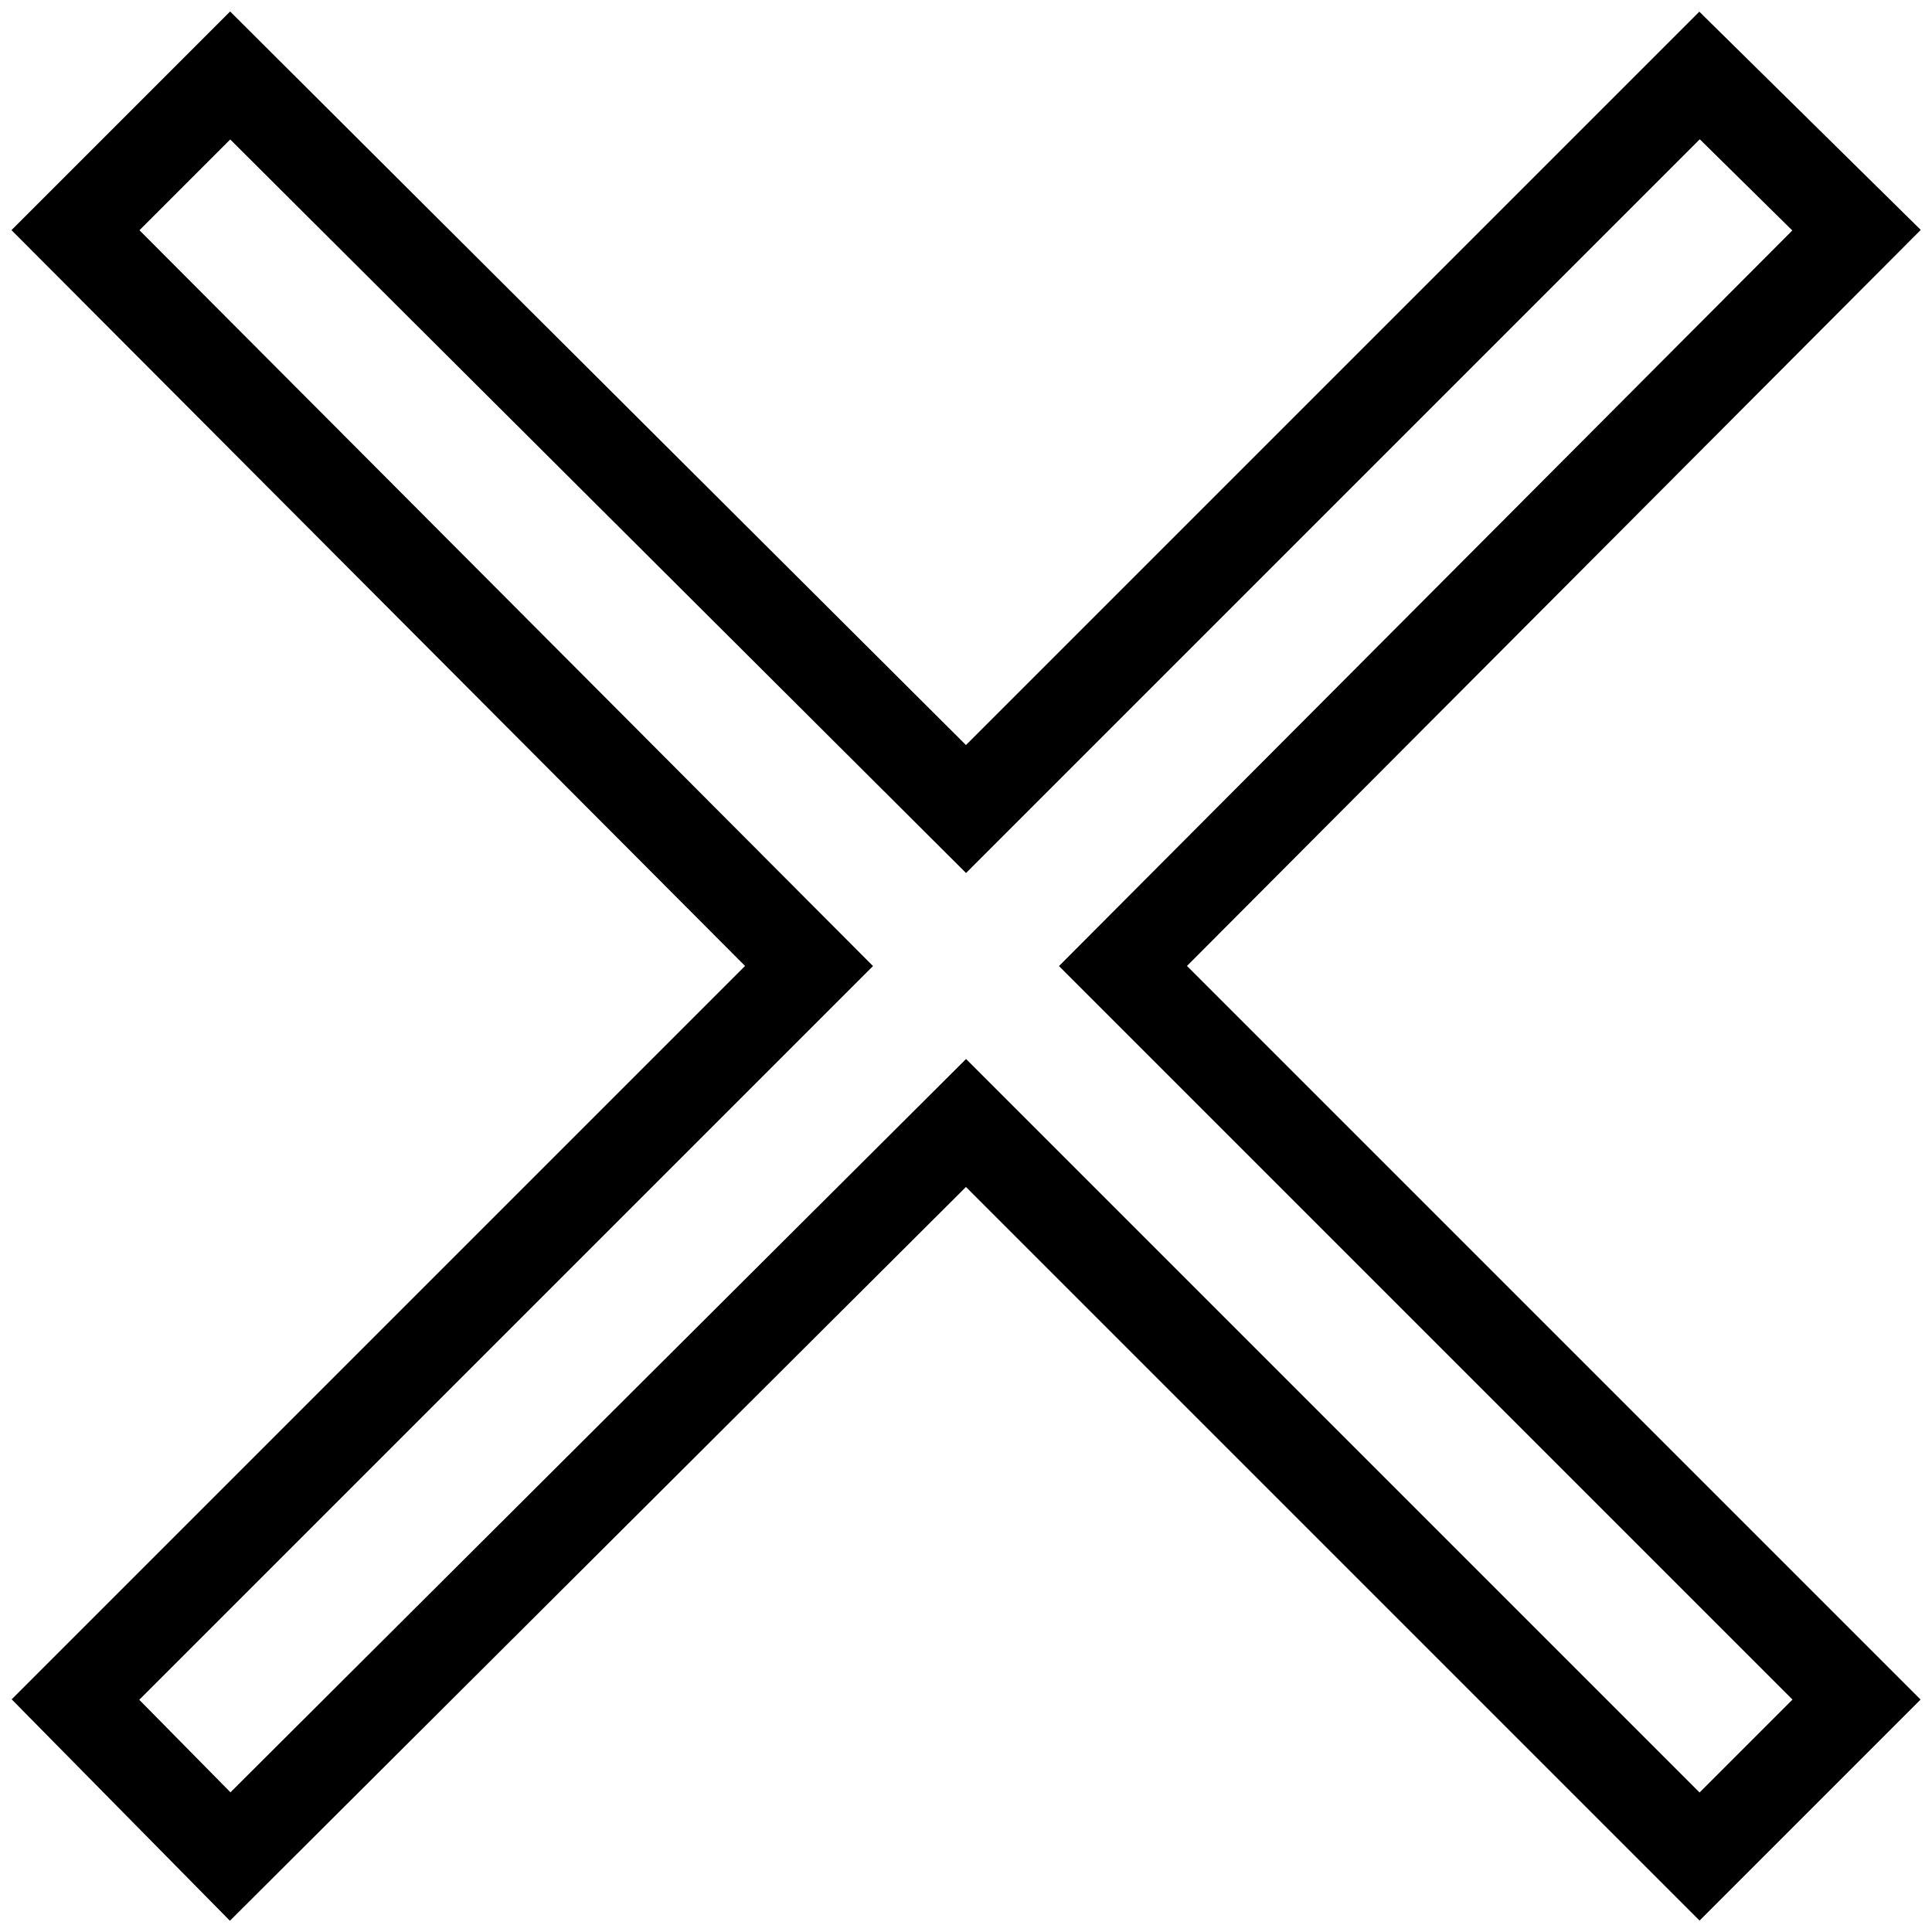
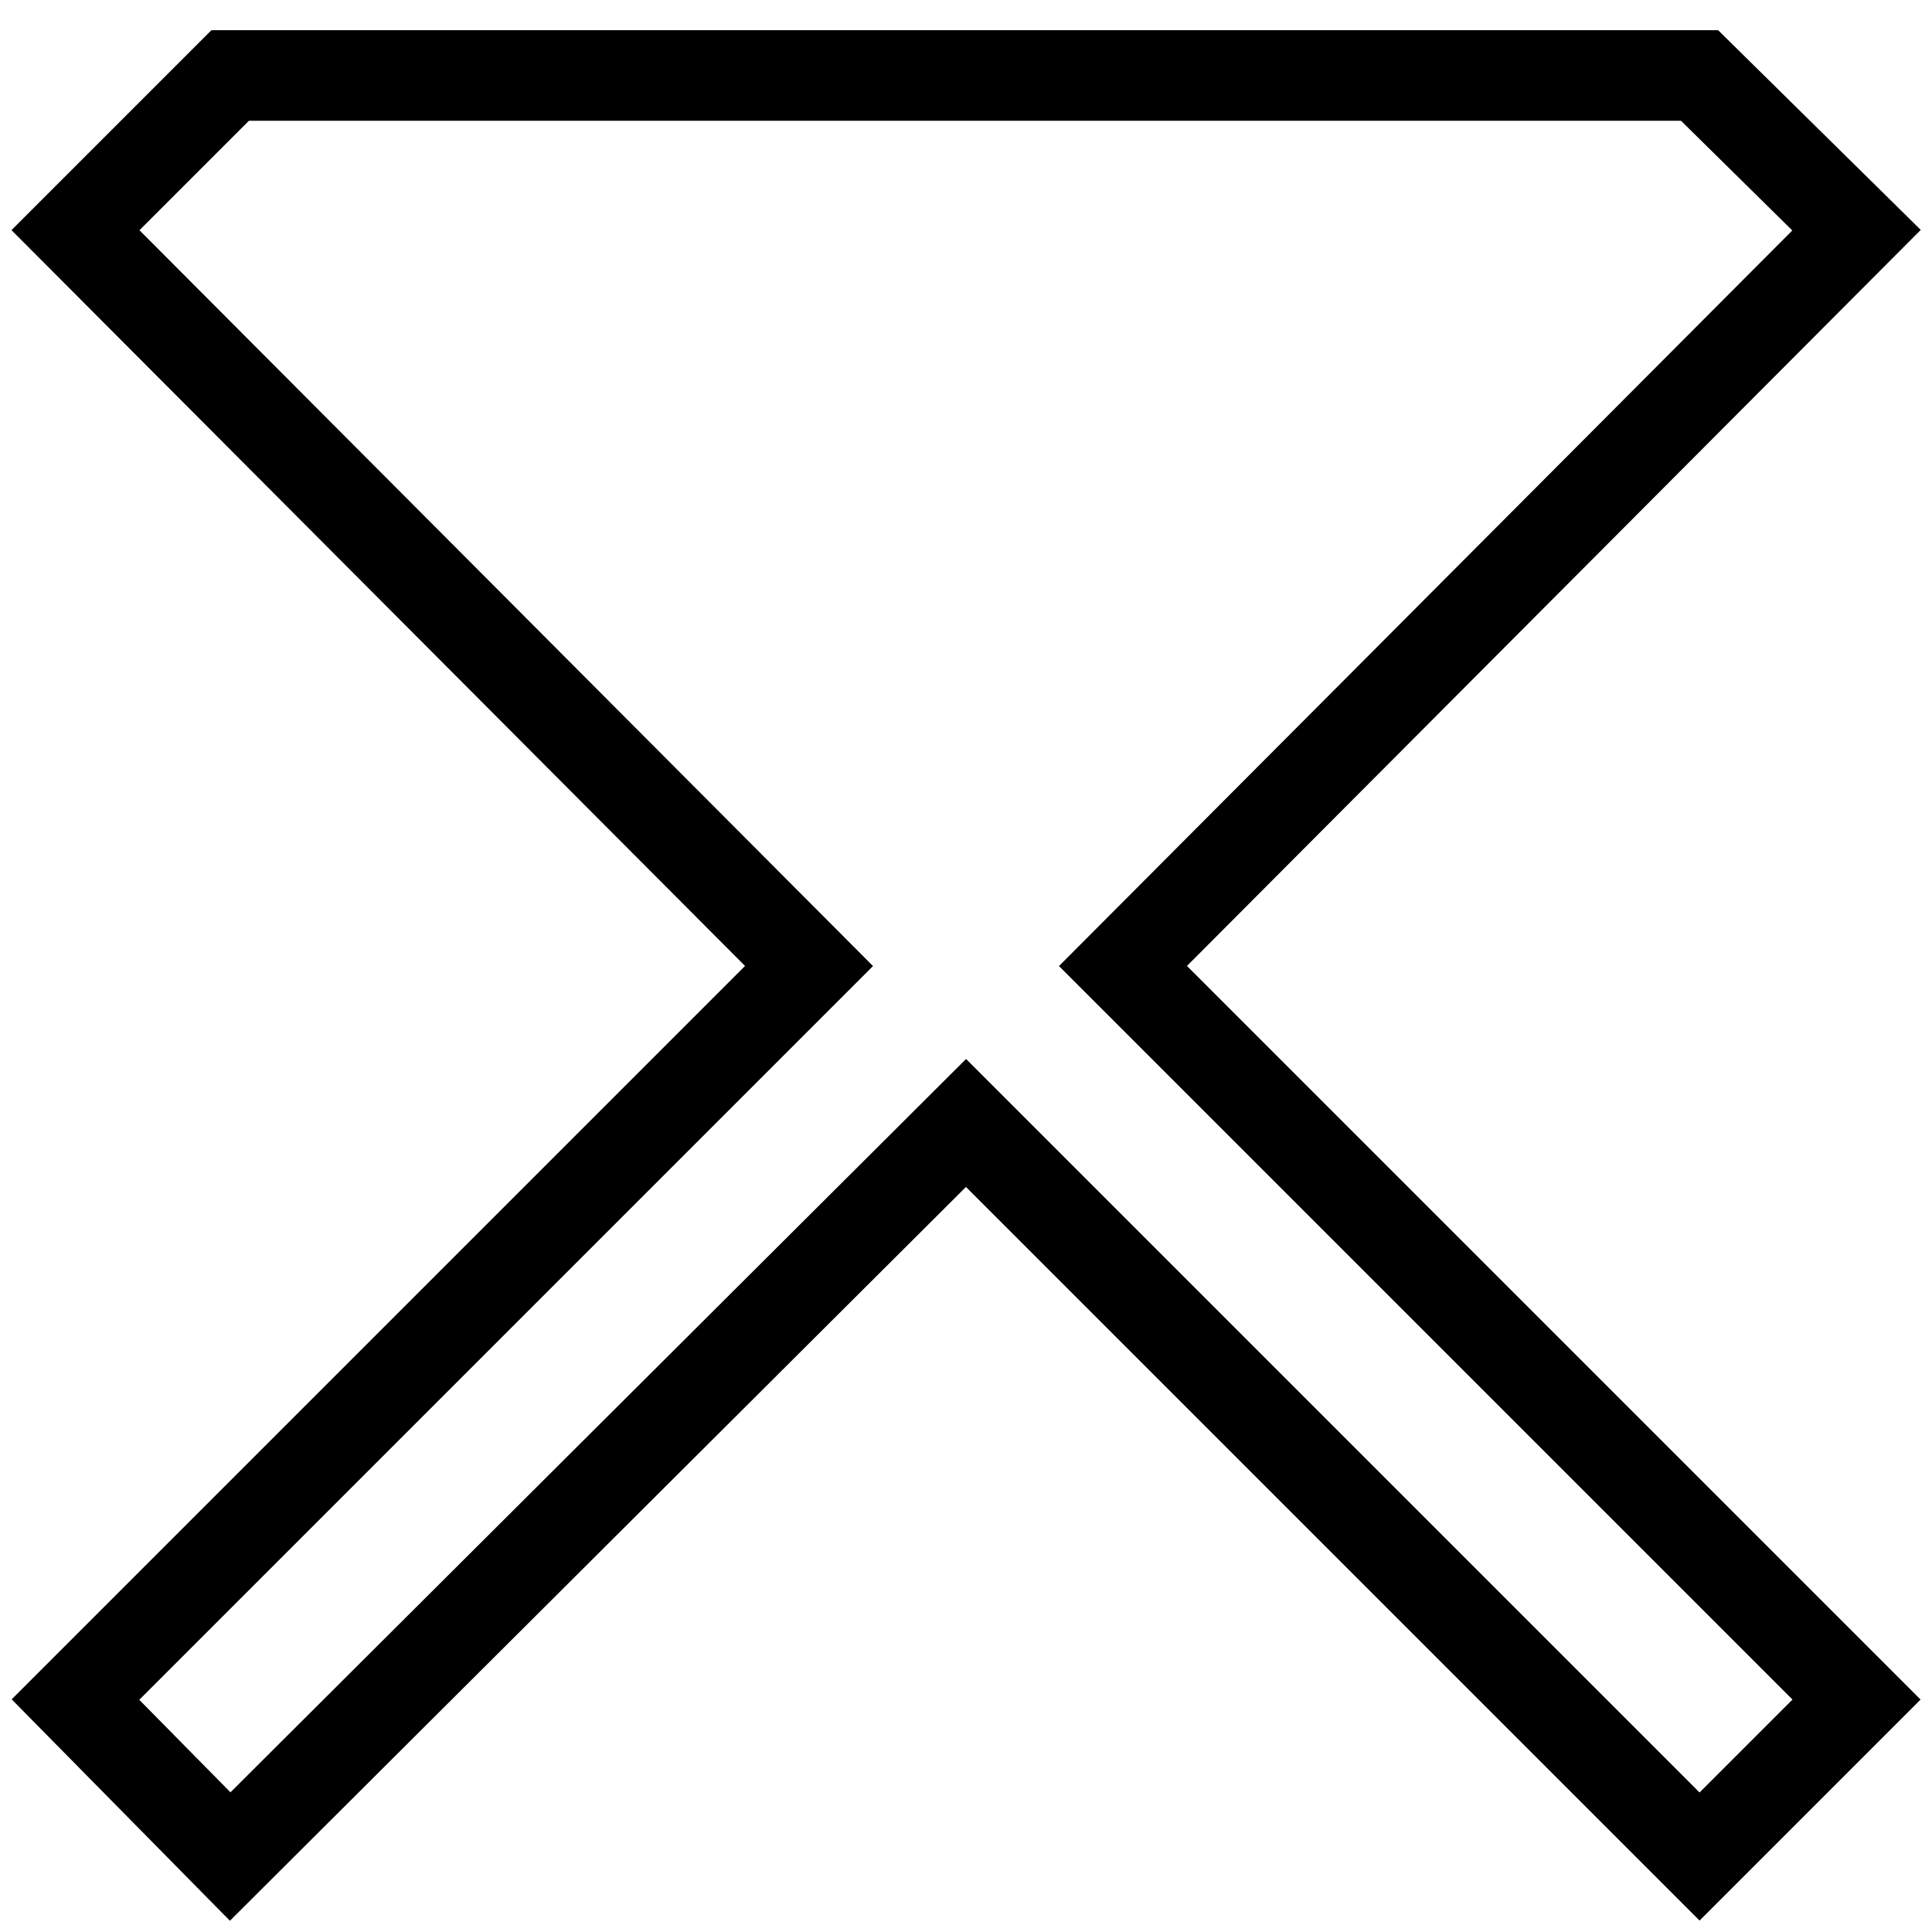
<svg xmlns="http://www.w3.org/2000/svg" version="1.1" x="0px" y="0px" viewBox="0 0 256 256" enable-background="new 0 0 256 256" xml:space="preserve">
  <g>
-     <path stroke-width="12" fill-opacity="0" stroke="#000000" d="M246,30.5L225.2,10L128,107.2L30.5,10L10,30.5l97.2,97.5L10,225.2L30.5,246l97.5-97.2l97.2,97.2l20.8-20.8 L148.8,128L246,30.5z" />
+     <path stroke-width="12" fill-opacity="0" stroke="#000000" d="M246,30.5L225.2,10L30.5,10L10,30.5l97.2,97.5L10,225.2L30.5,246l97.5-97.2l97.2,97.2l20.8-20.8 L148.8,128L246,30.5z" />
  </g>
</svg>